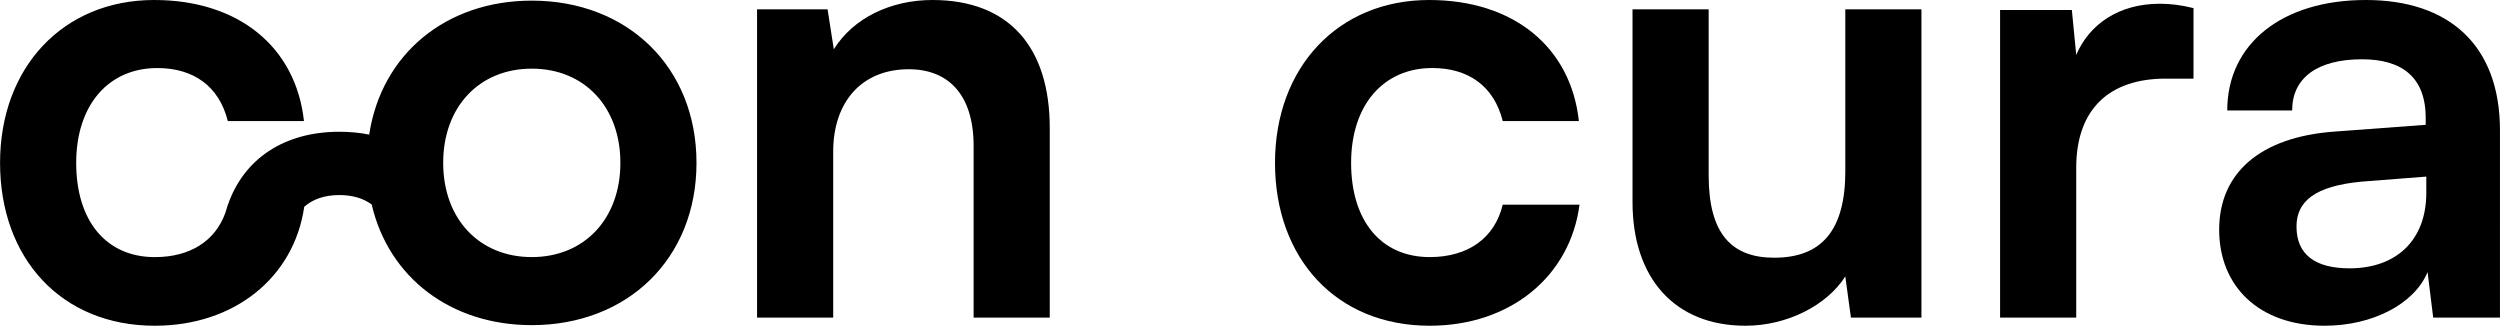
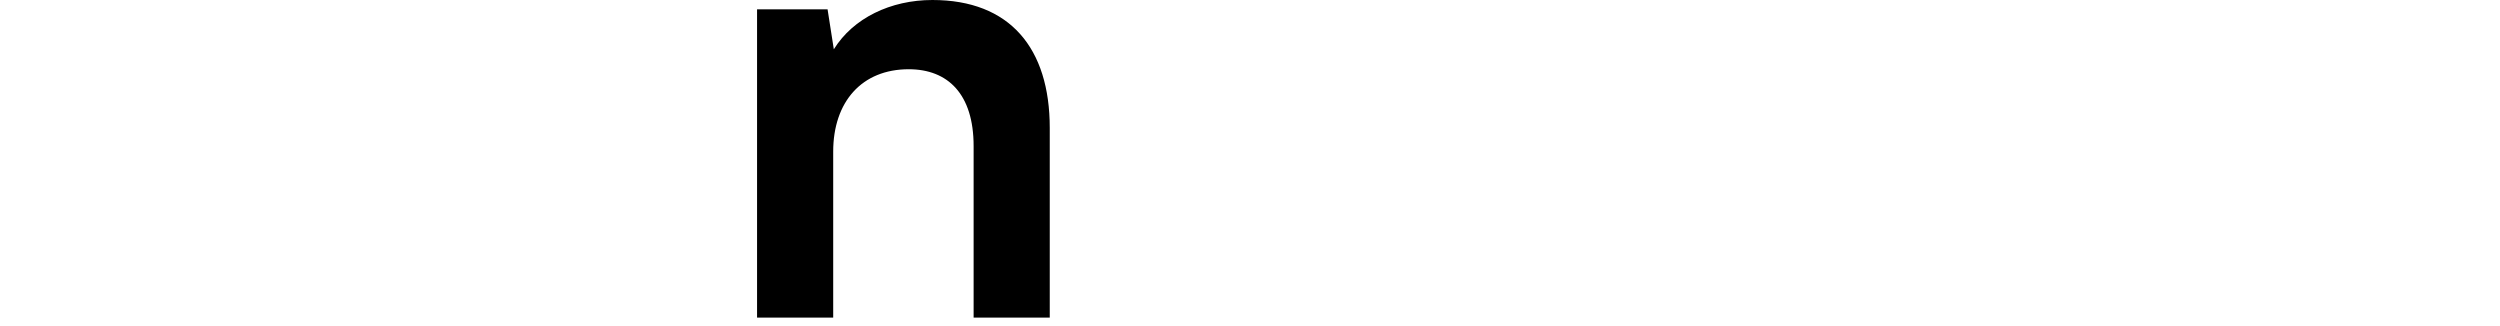
<svg xmlns="http://www.w3.org/2000/svg" id="Livello_1" viewBox="0 0 921 120">
-   <path d="m195.91.23c-31.6,0-55.39,19.68-59.9,49.35-3.45-.68-7.11-1.04-10.99-1.04-20.39,0-35.19,10.01-41.05,26.87h-.03c-.04.15-.09.29-.13.44-.27.8-.52,1.62-.75,2.45-3.76,10.58-13.13,16.42-26.02,16.42-17.93,0-28.97-13.33-28.97-34.71s11.95-34.94,29.88-34.94c13.33,0,22.76,6.67,25.98,19.54h28.05C108.99,17.24,87.84,0,56.8,0,23.24,0,.02,24.83.02,60s22.53,60,57.01,60c29.36,0,51.28-17.81,55.05-43.82,3.17-2.81,7.5-4.32,12.92-4.32,4.89,0,8.87,1.21,11.93,3.48,6.27,26.91,29.14,44.44,58.97,44.44,35.17,0,60.69-24.37,60.69-59.77S231.08.23,195.91.23Zm0,94.48c-19.31,0-32.64-14.02-32.64-34.71s13.33-34.71,32.64-34.71,32.64,14.02,32.64,34.71-13.33,34.71-32.64,34.71Z" />
  <path d="m343.5,0c-15.4,0-29.2,6.67-36.32,18.16l-2.3-14.71h-25.98v113.56h28.05v-61.15c0-18.39,10.57-30.35,27.82-30.35,14.48,0,23.91,9.2,23.91,28.28v63.22h28.05V47.13c0-29.43-14.71-47.13-43.22-47.13Z" />
-   <path d="m526.72,94.71c-17.93,0-28.97-13.33-28.97-34.71s11.95-34.94,29.88-34.94c13.33,0,22.76,6.67,25.98,19.54h28.05c-2.99-27.36-24.14-44.6-55.17-44.6-33.56,0-56.78,24.83-56.78,60s22.53,60,57.01,60c29.66,0,51.72-18.16,55.17-44.6h-28.28c-2.99,12.41-12.87,19.31-26.9,19.31Z" />
-   <path d="m679.82,62.99c0,21.61-8.51,31.95-26.21,31.95-15.63,0-24.14-8.74-24.14-30.34V3.45h-28.05v71.03c0,27.82,15.4,45.52,41.61,45.52,15.17,0,29.88-7.36,36.78-18.16l2.07,15.17h25.98V3.45h-28.05v59.54Z" />
-   <path d="m764.88,20.23l-1.61-16.55h-26.44v113.33h28.05v-55.17c0-22.07,12.64-32.87,32.87-32.87h10.34V2.99c-4.6-1.15-8.51-1.61-12.41-1.61-15.17,0-25.98,7.59-30.8,18.85Z" />
-   <path d="m871.55,0c-30.8,0-51.03,16.09-51.03,40.69h23.91c0-11.95,9.2-18.85,25.75-18.85,14.25,0,23.45,6.21,23.45,21.61v2.53l-34.02,2.53c-26.9,2.07-42.07,15.17-42.07,36.09s14.71,35.4,38.85,35.4c17.7,0,33.1-8.05,37.93-19.77l2.07,16.78h24.6V48.05c0-31.49-18.85-48.05-49.42-48.05Zm22.3,71.03c0,17.47-11.03,27.82-28.28,27.82-12.64,0-19.54-5.06-19.54-15.4,0-9.2,6.67-14.94,24.14-16.55l23.68-1.84v5.98Z" />
</svg>